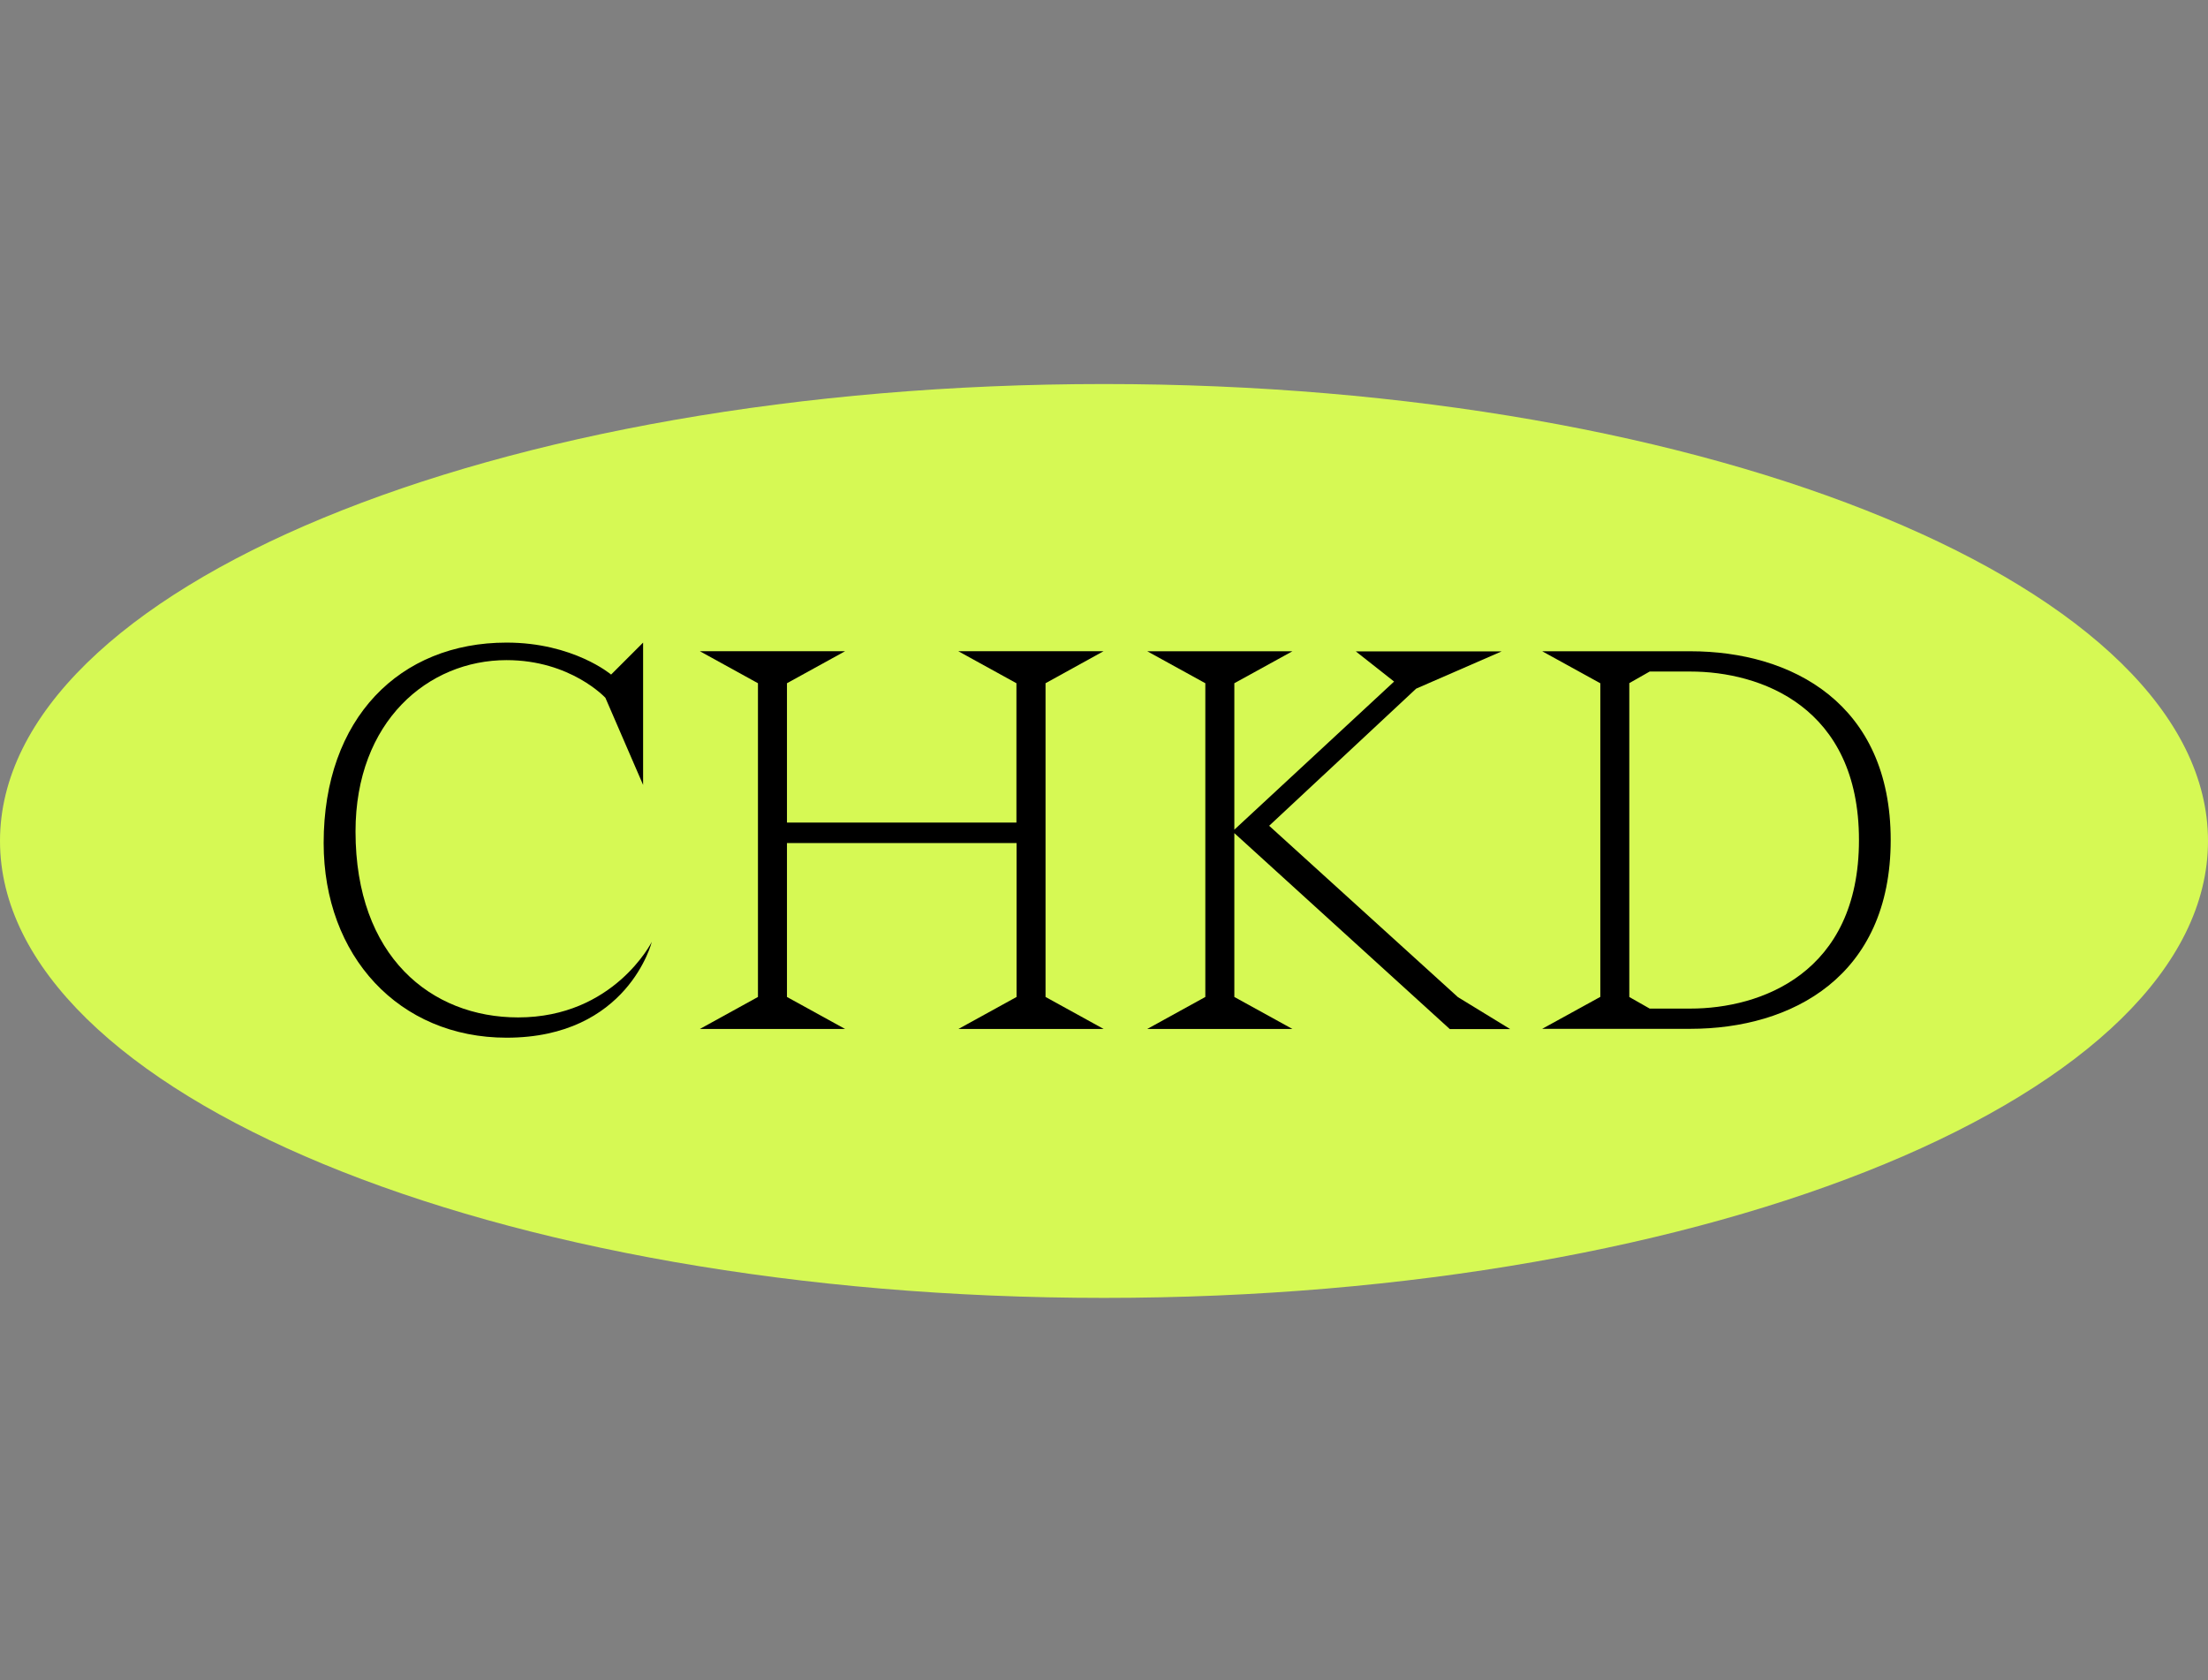
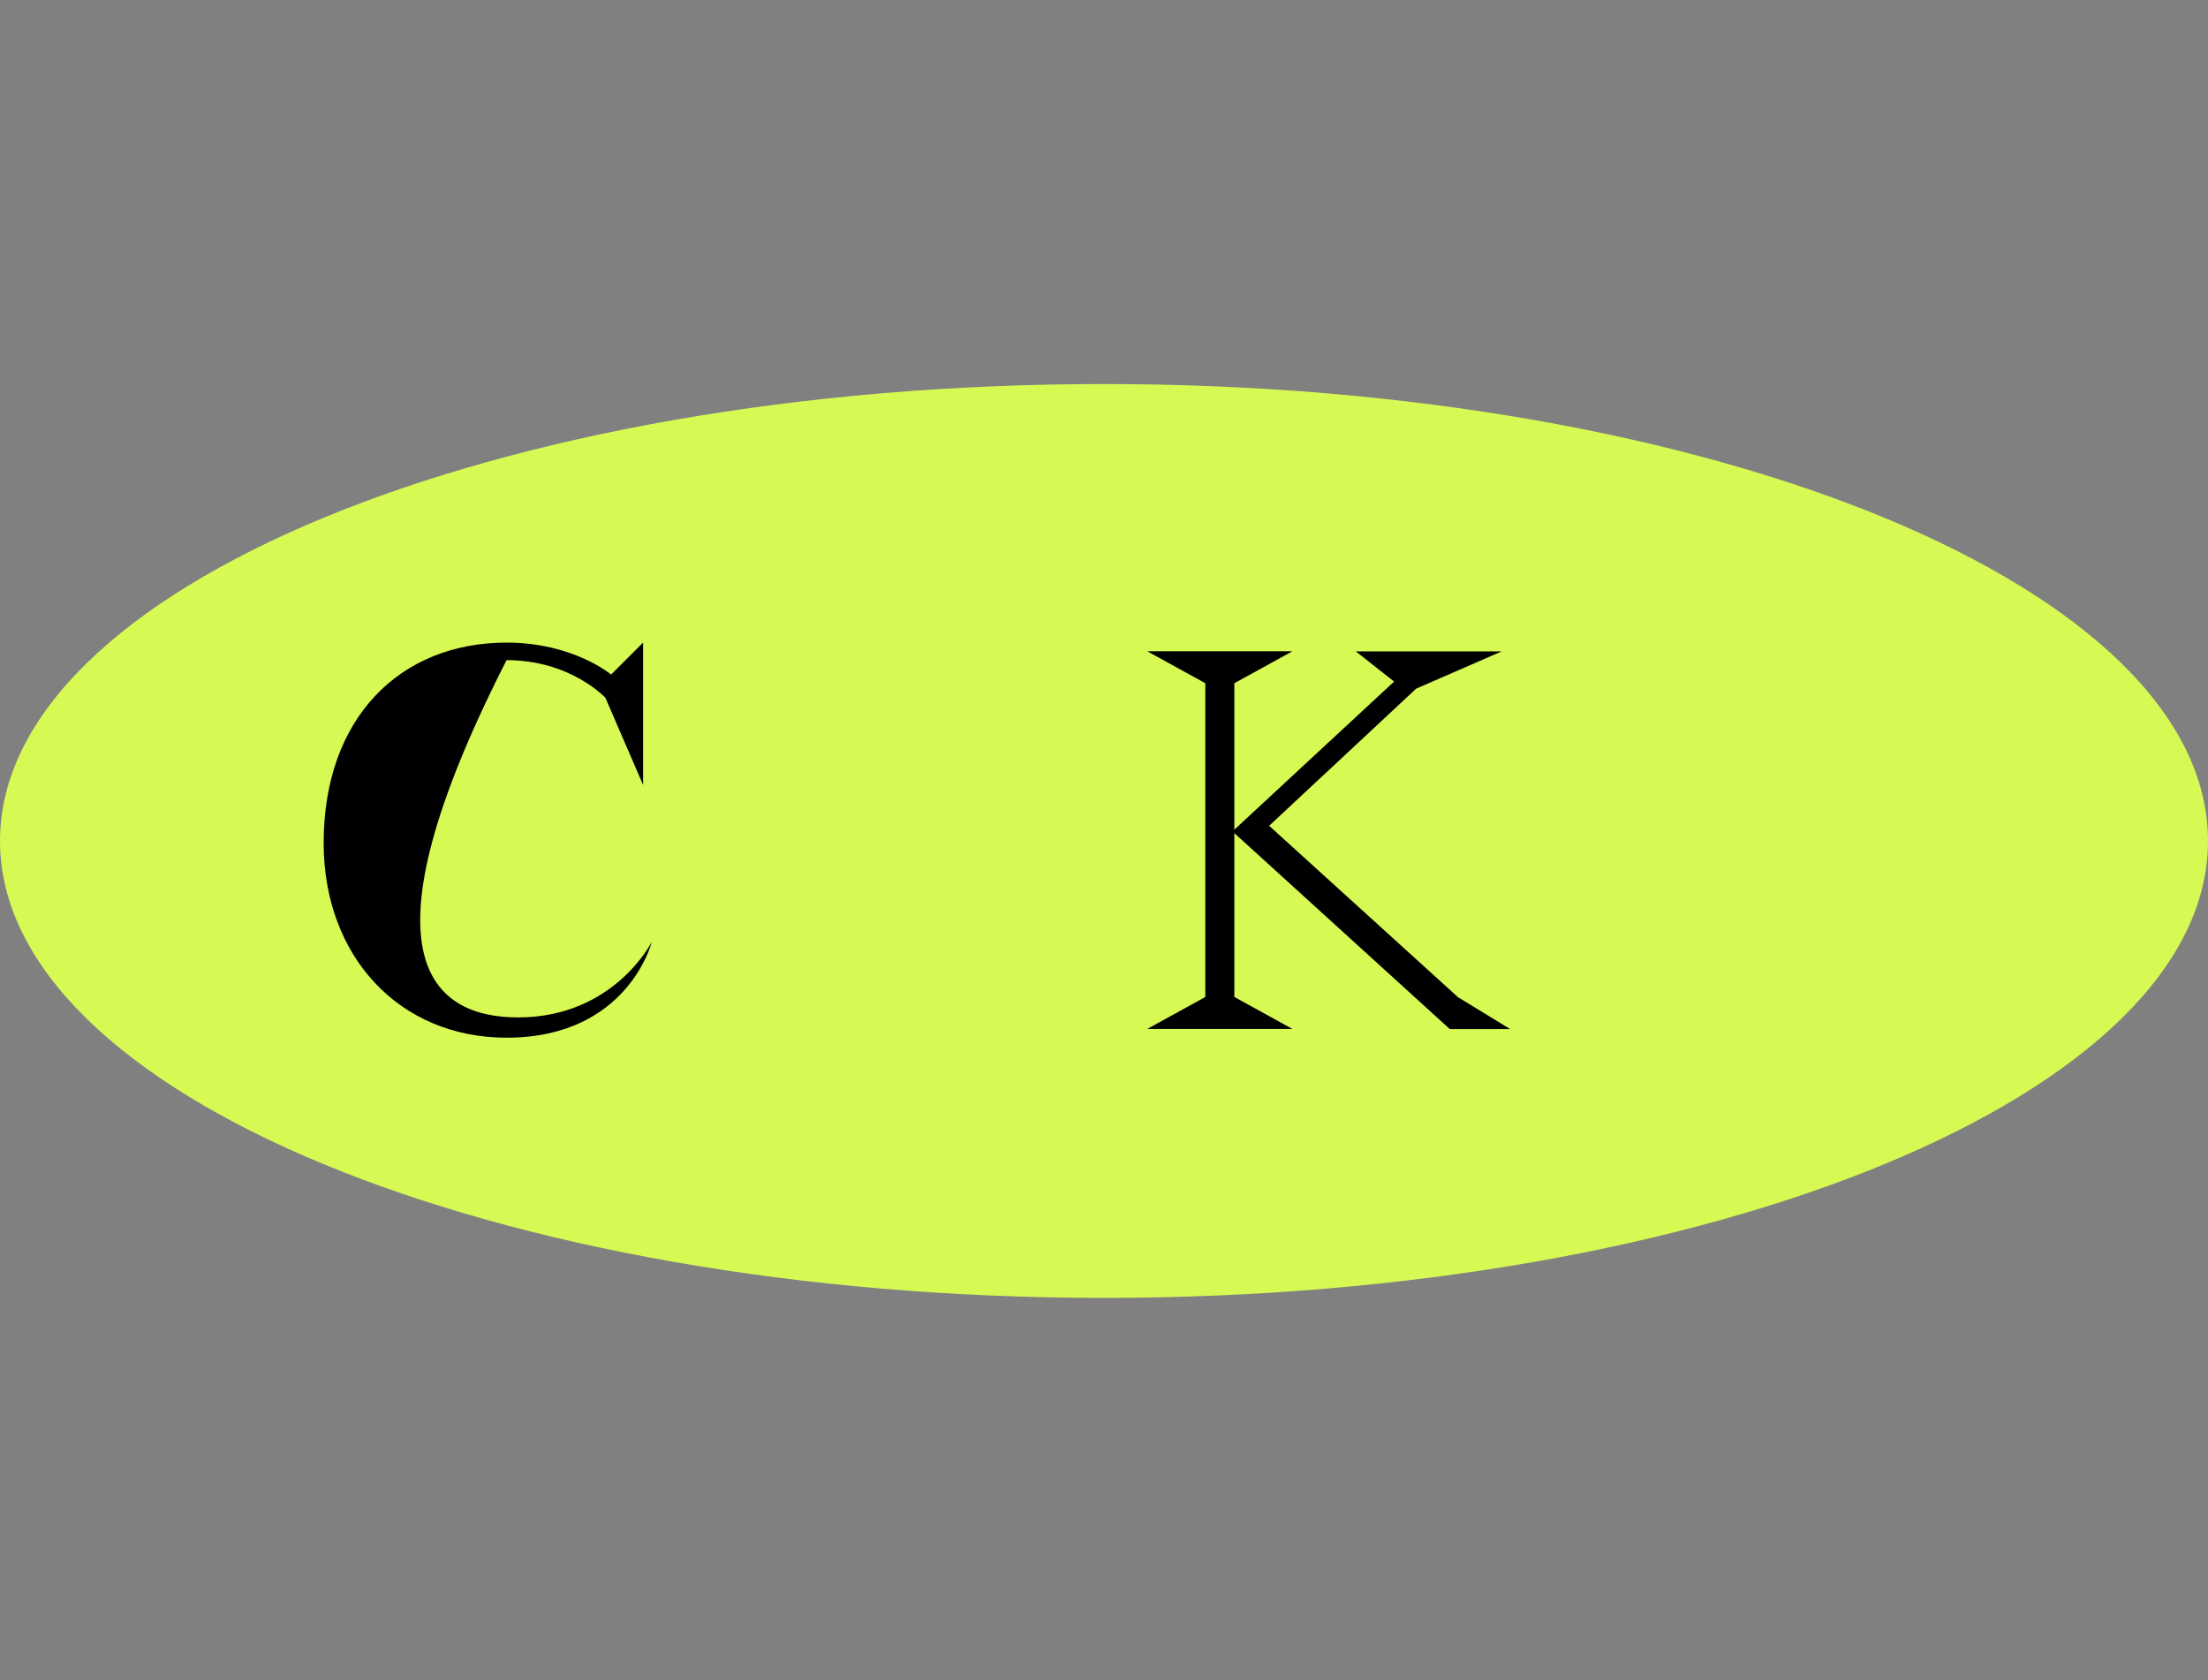
<svg xmlns="http://www.w3.org/2000/svg" width="460" height="350" viewBox="0 0 460 350" fill="none">
  <rect x="0" y="0" width="460" height="350" fill="#808080" stroke="none" />
  <g clip-path="url(#clip0_7660_16)">
    <path d="M230 270.369C357.026 270.369 460 227.754 460 175.185C460 122.616 357.026 80 230 80C102.975 80 0 122.616 0 175.185C0 227.754 102.975 270.369 230 270.369Z" fill="#D6F954" />
-     <path d="M133.98 163.508L126.125 145.362C126.125 145.362 118.892 137.514 105.538 137.514C89.205 137.514 74.067 150.253 74.067 173.21C74.067 199.239 89.799 211.942 107.944 211.942C127.908 211.942 135.792 196.203 135.792 196.203C135.792 196.203 130.838 216.167 105.538 216.167C83.14 216.167 67.429 199.182 67.429 175.616C67.429 149.587 83.295 133.862 105.538 133.862C119.458 133.862 127.314 140.522 127.314 140.522L133.98 133.862V163.508Z" fill="black" />
-     <path d="M217.821 142.326V207.682L229.929 214.348H199.675L211.784 207.682V175.616H163.951V207.682L176.06 214.348H145.806L157.907 207.682V142.326L145.806 135.66H176.06L163.951 142.326V171.356H211.756V142.326L199.647 135.66H229.901L217.821 142.326Z" fill="black" />
+     <path d="M133.98 163.508L126.125 145.362C126.125 145.362 118.892 137.514 105.538 137.514C74.067 199.239 89.799 211.942 107.944 211.942C127.908 211.942 135.792 196.203 135.792 196.203C135.792 196.203 130.838 216.167 105.538 216.167C83.14 216.167 67.429 199.182 67.429 175.616C67.429 149.587 83.295 133.862 105.538 133.862C119.458 133.862 127.314 140.522 127.314 140.522L133.98 133.862V163.508Z" fill="black" />
    <path d="M257.154 142.326V172.835L290.437 141.98L282.461 135.695H312.842L295.037 143.452L264.408 172.021L303.734 207.717L314.626 214.377H302.05L257.154 173.55V207.682L269.256 214.348H239.009L251.11 207.682V142.326L239.009 135.667H269.256L257.154 142.326Z" fill="black" />
-     <path d="M339.438 207.689L343.684 210.102H352.176C366.698 210.102 387.285 202.841 387.285 174.994C387.285 147.146 366.698 139.892 352.176 139.892H343.684L339.438 142.305V207.689ZM321.292 214.32L333.401 207.661V142.334L321.292 135.667H352.141C373.322 135.667 393.894 146.558 393.894 174.994C393.894 203.429 373.308 214.32 352.141 214.32H321.292Z" fill="black" />
  </g>
  <defs>
    <clipPath id="clip0_7660_16">
      <rect width="460" height="190.369" fill="white" transform="translate(0 80)" />
    </clipPath>
  </defs>
</svg>